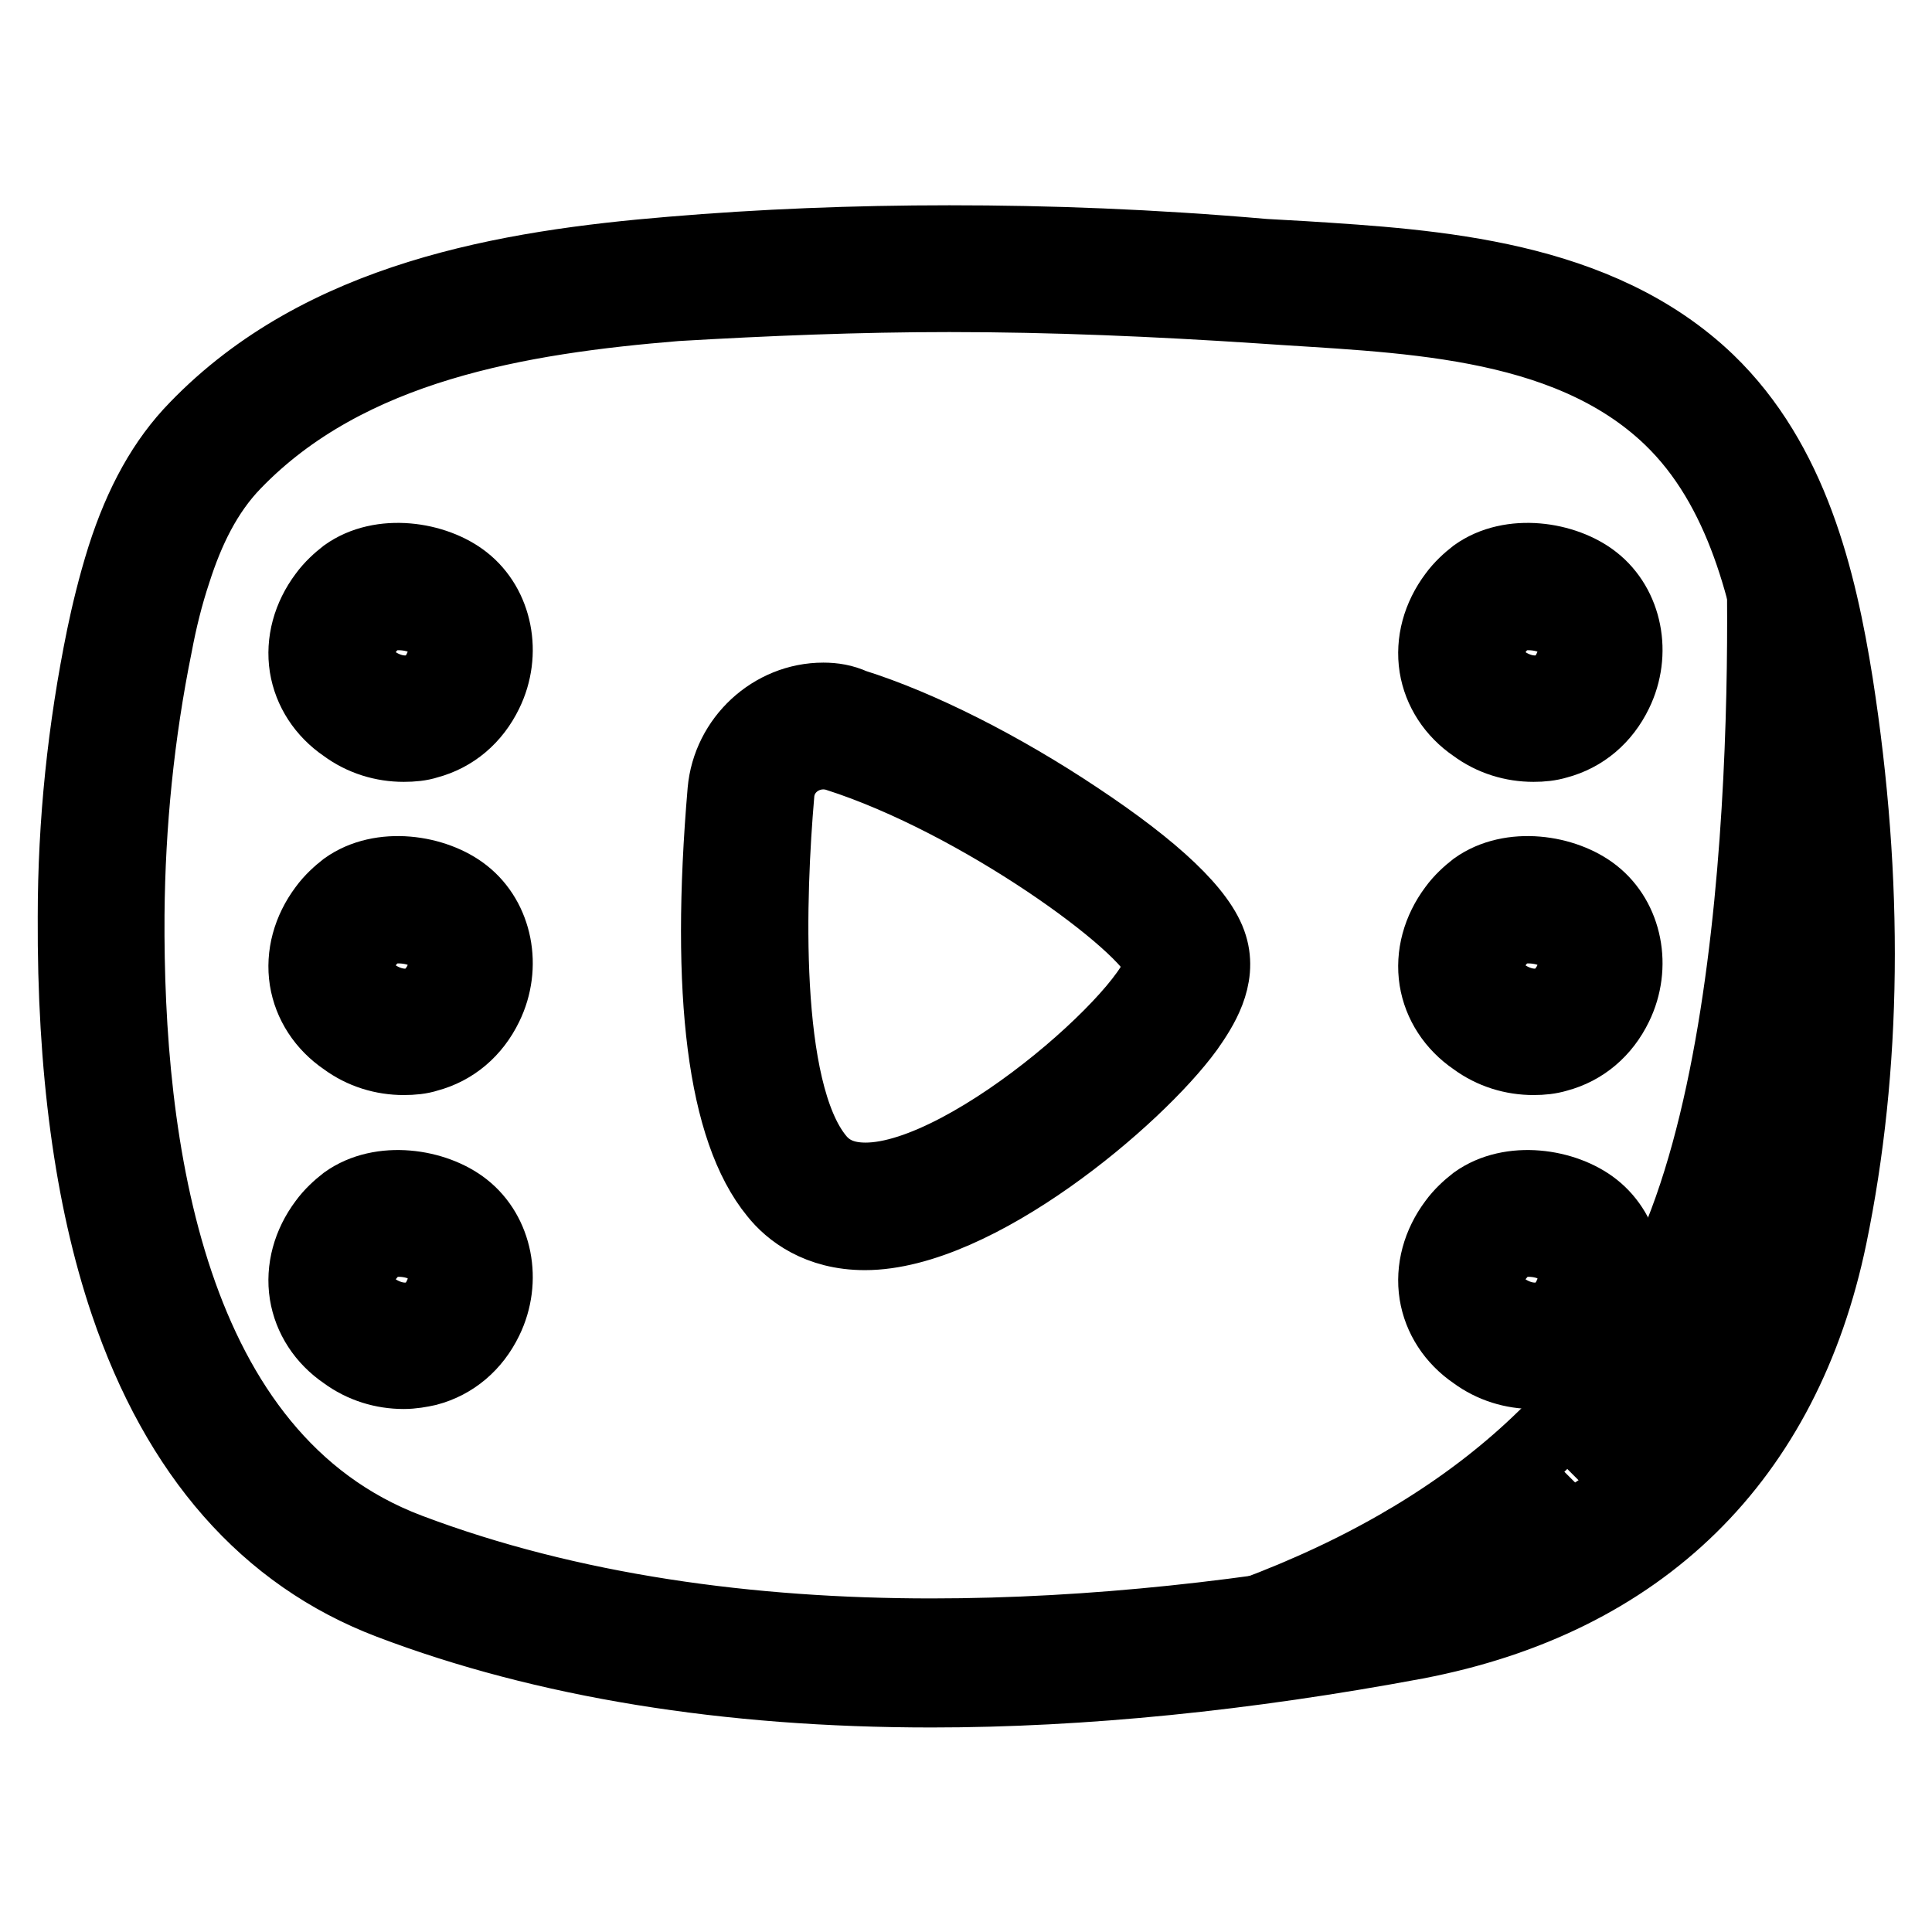
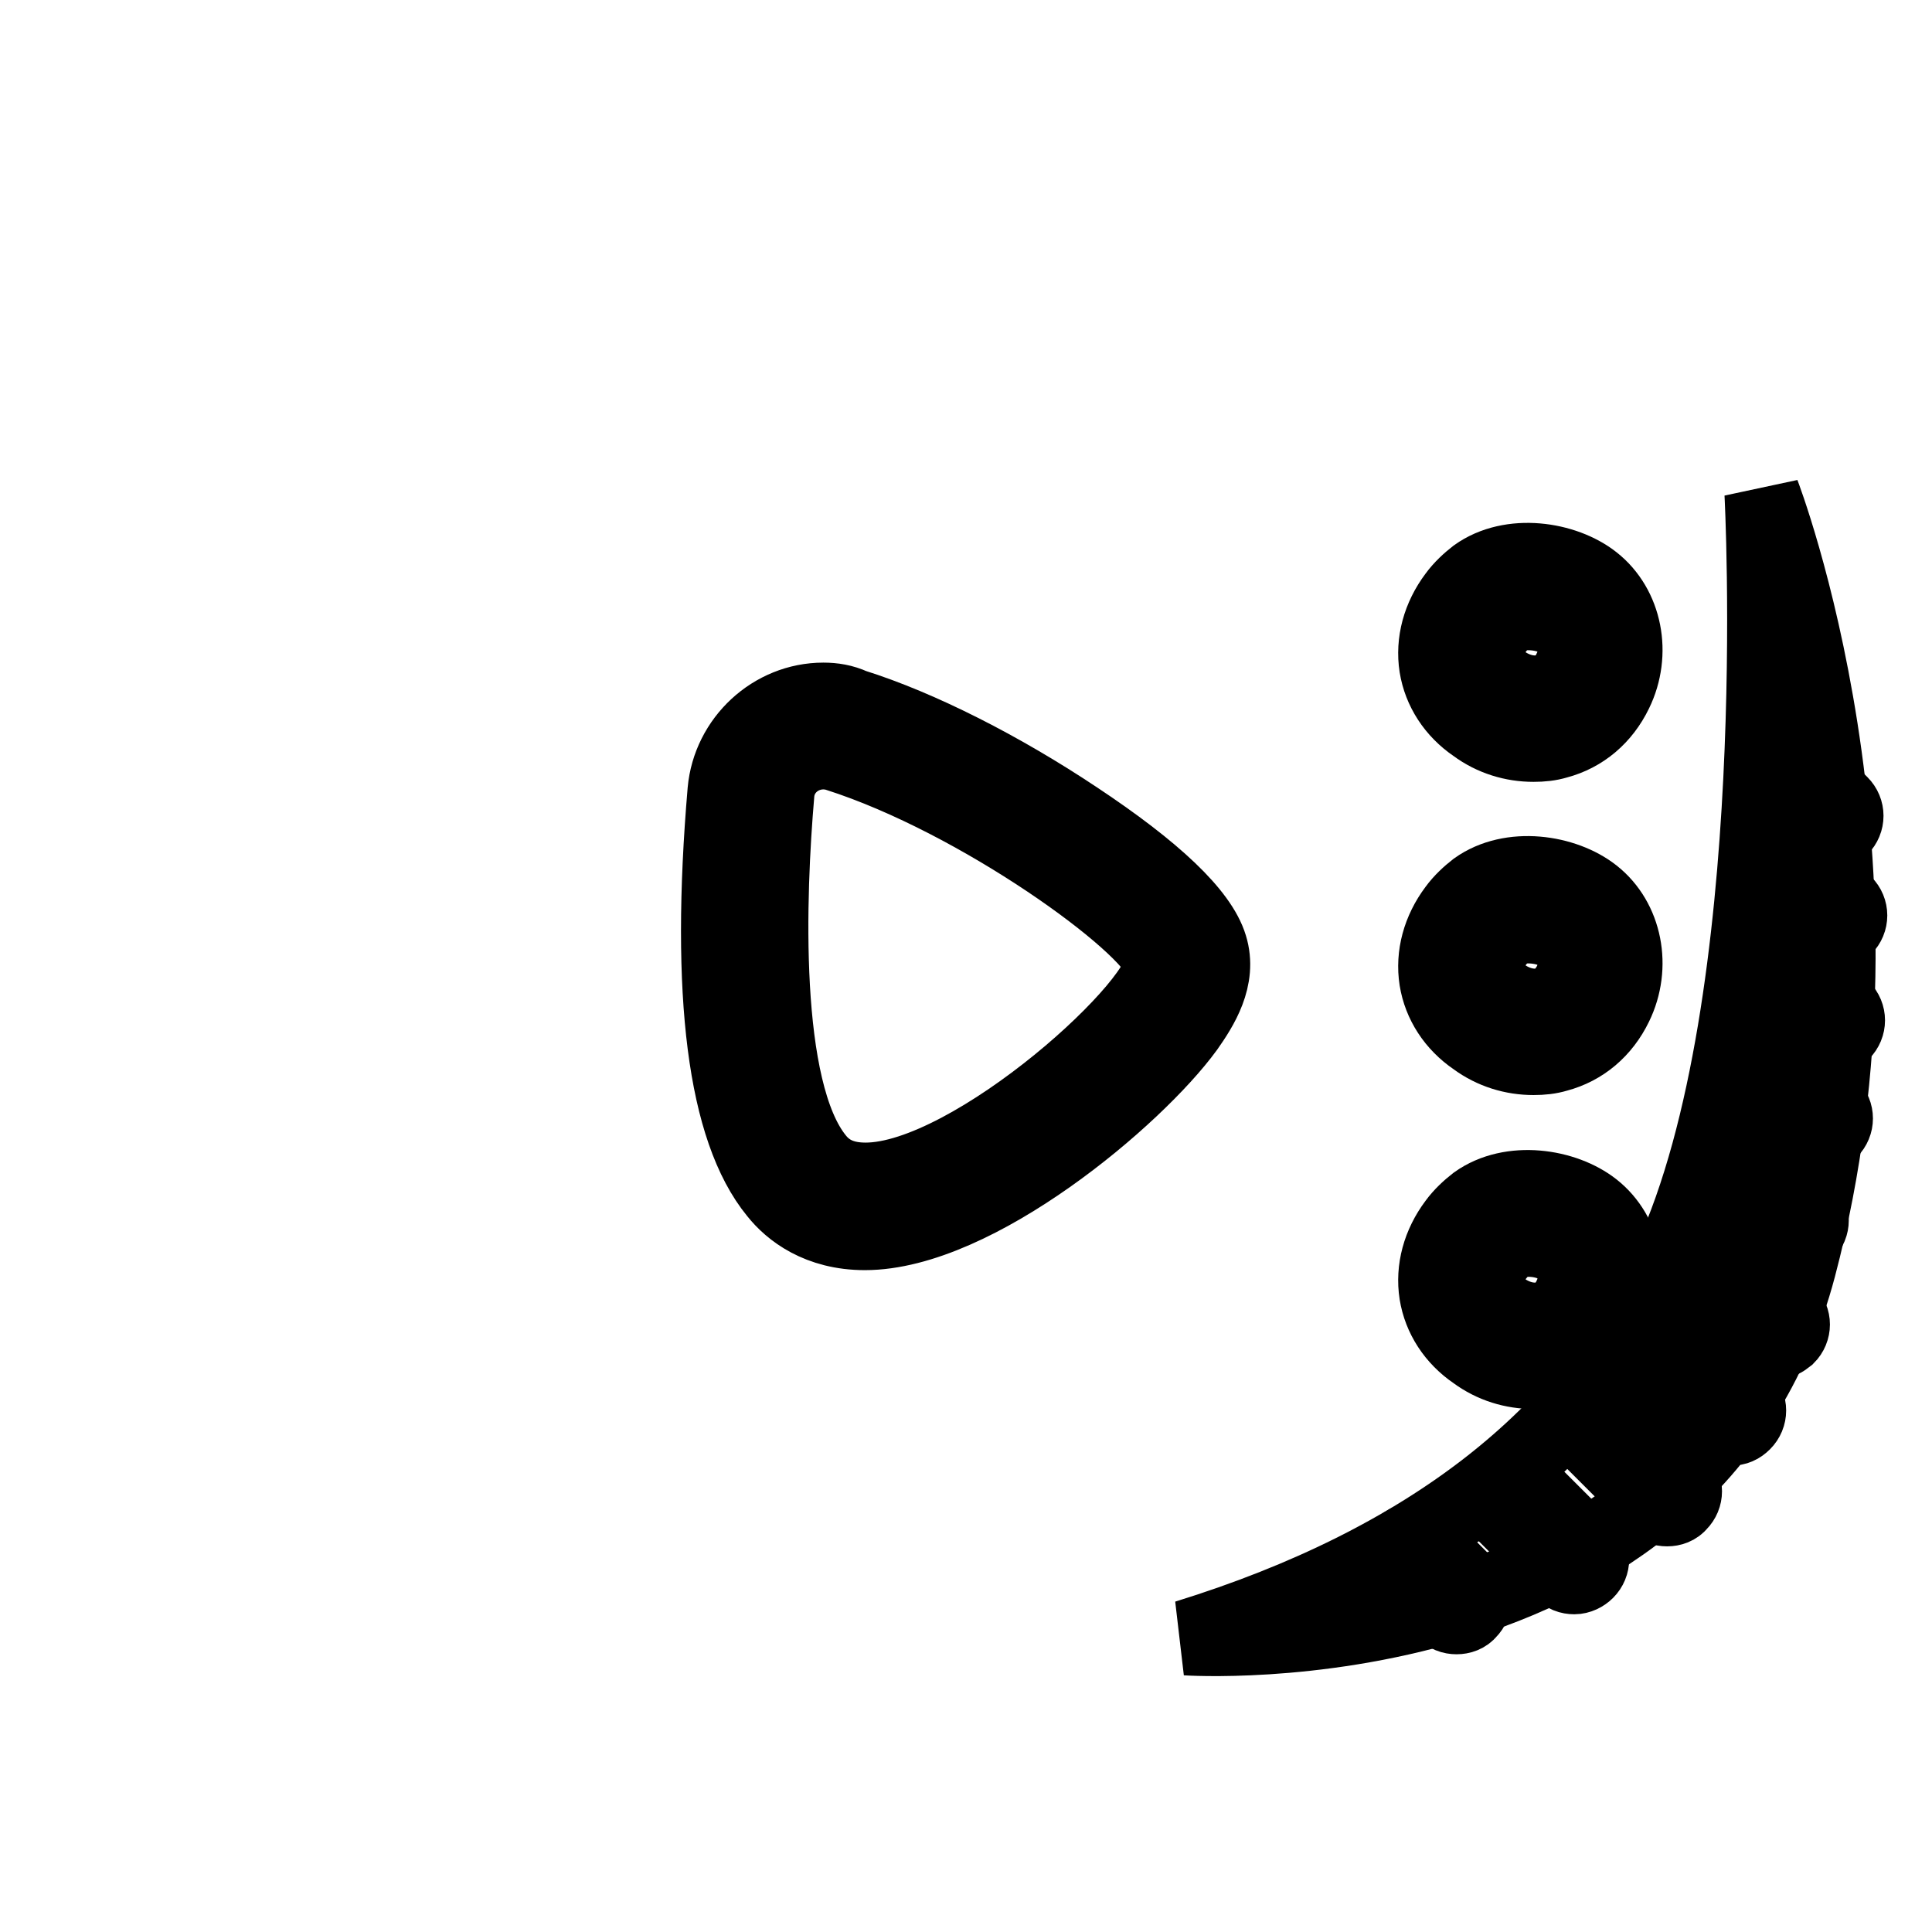
<svg xmlns="http://www.w3.org/2000/svg" version="1.1" x="0px" y="0px" viewBox="0 0 256 256" enable-background="new 0 0 256 256" xml:space="preserve">
  <g>
    <path stroke-width="10" fill-opacity="0" stroke="#000000" d="M233.5,65.4c0,0,3.6,67.4-12.1,101.6c-10.7,23.3-32.2,40.1-64.2,50c0,0,66.9,4.5,81.1-49.1 C252.4,114.4,233.5,65.4,233.5,65.4z" />
    <path stroke-width="10" fill-opacity="0" stroke="#000000" d="M109.1,99.6c0.6,0,1.3,0.1,1.9,0.3c18.8,6,41.3,22.4,42.9,27.4c1.5,4.8-24.9,29.1-39.2,29.1 c-2.7,0-4.9-0.8-6.5-2.8c-7.5-9.2-6.4-35.5-5.3-48.3C103.1,102,105.9,99.6,109.1,99.6 M109.1,92.8c-6.7,0-12.4,5.3-13,12 c-2.3,27,0,44.9,6.8,53.2c1.9,2.4,5.6,5.3,11.7,5.3c14.7,0,35.9-17.9,42.6-27.1c1.9-2.7,4.4-6.6,3.1-10.8 c-1.3-4.3-7.3-10-17.7-16.9c-9.9-6.6-20.7-12.1-29.6-14.9C111.7,93,110.4,92.8,109.1,92.8L109.1,92.8z M242.5,137.5 c-0.6,0-1.2-0.2-1.6-0.7l-8.4-8.4c-0.9-0.9-0.9-2.3,0-3.2c0.9-0.9,2.3-0.9,3.2,0l8.4,8.4c0.9,0.9,0.9,2.3,0,3.2 C243.6,137.3,243.1,137.5,242.5,137.5L242.5,137.5z M240.9,150.5c-0.6,0-1.2-0.2-1.6-0.7l-7.5-7.5c-0.9-0.9-0.9-2.3,0-3.2 c0.9-0.9,2.3-0.9,3.2,0l7.5,7.5c0.9,0.9,0.9,2.3,0,3.2C242,150.3,241.4,150.5,240.9,150.5z M237.7,164c-0.6,0-1.2-0.2-1.6-0.7 l-8.4-8.4c-0.9-0.9-0.9-2.3,0-3.2c0.9-0.9,2.3-0.9,3.2,0l8.4,8.4c0.9,0.9,0.9,2.3,0,3.2C238.9,163.8,238.3,164,237.7,164z  M235.2,177.8c-0.6,0-1.2-0.2-1.6-0.7l-9.5-9.5c-0.9-0.9-0.9-2.3,0-3.2c0.9-0.9,2.3-0.9,3.2,0l9.5,9.5c0.9,0.9,0.9,2.3,0,3.2 C236.3,177.5,235.8,177.8,235.2,177.8z M229.4,189.2c-0.6,0-1.2-0.2-1.6-0.7l-9.1-9.1c-0.9-0.9-0.9-2.3,0-3.2 c0.9-0.9,2.3-0.9,3.2,0l9.1,9.1c0.9,0.9,0.9,2.3,0,3.2C230.5,189,230,189.2,229.4,189.2L229.4,189.2z M220.9,199.9 c-0.6,0-1.2-0.2-1.6-0.7l-9.3-9.3c-0.9-0.9-0.9-2.3,0-3.2c0.9-0.9,2.3-0.9,3.2,0l9.3,9.3c0.9,0.9,0.9,2.3,0,3.2 C222.1,199.7,221.5,199.9,220.9,199.9z M208.6,208.9c-0.6,0-1.2-0.2-1.6-0.7l-8-8c-0.9-0.9-0.9-2.3,0-3.2c0.9-0.9,2.3-0.9,3.2,0 l8,8c0.9,0.9,0.9,2.3,0,3.2C209.8,208.6,209.2,208.9,208.6,208.9z M193,214.2c-0.6,0-1.2-0.2-1.6-0.7l-5.5-5.5 c-0.9-0.9-0.9-2.3,0-3.2c0.9-0.9,2.3-0.9,3.2,0l5.5,5.5c0.9,0.9,0.9,2.3,0,3.2C194.2,214,193.6,214.2,193,214.2z M242.8,123.6 c-0.6,0-1.2-0.2-1.6-0.7l-7.3-7.3c-0.9-0.9-0.9-2.3,0-3.2c0.9-0.9,2.3-0.9,3.2,0l7.3,7.3c0.9,0.9,0.9,2.3,0,3.2 C244,123.3,243.4,123.6,242.8,123.6z M242.3,110.4c-0.6,0-1.2-0.2-1.6-0.7l-6.3-6.3c-0.9-0.9-0.9-2.3,0-3.2c0.9-0.9,2.3-0.9,3.2,0 l6.3,6.3c0.9,0.9,0.9,2.3,0,3.2C243.4,110.2,242.9,110.4,242.3,110.4L242.3,110.4z" />
-     <path stroke-width="10" fill-opacity="0" stroke="#000000" d="M125.8,39c13.7,0,27.3,0.6,41,1.5c18.2,1.3,40.5,1.3,54.6,14.8c9.7,9.3,13,23.4,15,36.1 c3.6,23.1,4.1,47.5-0.7,70.7c-5.6,27-22.5,43.3-49.4,48.4c-19.9,3.8-41.4,6.3-62.9,6.3c-23.9,0-47.9-3.2-69.3-11.3 c-32.2-12.2-37.5-54.1-37.3-84.3c0.1-12,1.3-24,3.7-35.8c0.6-3.2,1.4-6.5,2.5-9.8c1.7-5.3,4.1-10.4,8-14.4 c15.1-15.6,37.9-19.3,58.6-21C101.6,39.5,113.7,39,125.8,39 M125.8,32.2c-12.6,0-25,0.5-36.8,1.5c-21.8,1.8-46.3,5.9-62.9,23.1 c-4.2,4.3-7.3,9.9-9.6,17.1c-1.2,3.8-2.1,7.6-2.7,10.5c-2.5,12.2-3.8,24.6-3.8,37.1c-0.1,20,2.2,37.2,6.9,51.1 c6.8,20.1,18.5,33.4,34.8,39.6c20.5,7.8,44.7,11.7,71.7,11.7c20.1,0,41.7-2.2,64.2-6.4c29.8-5.7,48.7-24.3,54.8-53.7 c4.6-22.3,4.9-46.9,0.8-73.2c-2.2-13.8-5.9-29.3-17-40c-14.5-13.9-36.1-15.2-53.4-16.3c-1.8-0.1-3.6-0.2-5.3-0.3 C152.5,32.7,139,32.2,125.8,32.2z" />
    <path stroke-width="10" fill-opacity="0" stroke="#000000" d="M203.2,98.6c-2.7,0-5.4-0.8-7.7-2.5c-2.8-1.9-4.6-4.7-5.1-7.8c-0.5-3.2,0.4-6.5,2.5-9.3 c0.8-1.1,1.8-2,2.7-2.7c4.6-3.3,11.7-2.2,15.5,0.8c4.2,3.3,5.4,9.5,2.9,14.6c-1.6,3.3-4.3,5.6-7.7,6.5 C205.3,98.5,204.3,98.6,203.2,98.6L203.2,98.6z M199.6,81.9c-0.4,0.3-0.8,0.7-1.3,1.3c-1,1.3-1.4,2.7-1.2,4.1 c0.2,1.3,1,2.4,2.3,3.3c1.7,1.1,3.6,1.5,5.3,1.1c1.5-0.4,2.7-1.4,3.4-2.9c1-1.9,0.9-4.7-1-6.3C205.1,81,201.3,80.7,199.6,81.9 L199.6,81.9z M203.2,140.1c-2.7,0-5.4-0.8-7.7-2.5c-2.8-1.9-4.6-4.7-5.1-7.8c-0.5-3.2,0.4-6.5,2.5-9.3c0.8-1.1,1.8-2,2.7-2.7 c4.6-3.3,11.7-2.2,15.5,0.8c4.2,3.3,5.4,9.5,2.9,14.6c-1.6,3.3-4.3,5.6-7.7,6.5C205.3,140,204.3,140.1,203.2,140.1L203.2,140.1z  M199.6,123.4c-0.4,0.3-0.8,0.7-1.3,1.3c-1,1.3-1.4,2.7-1.2,4.1c0.2,1.3,1,2.4,2.3,3.3c1.7,1.1,3.6,1.5,5.3,1.1 c1.5-0.4,2.6-1.4,3.4-2.9c1-1.9,0.9-4.7-1-6.3C205.1,122.5,201.3,122.2,199.6,123.4L199.6,123.4z M203.2,181.7 c-2.7,0-5.4-0.8-7.7-2.5c-2.8-1.9-4.6-4.7-5.1-7.8c-0.5-3.2,0.4-6.5,2.5-9.3c0.8-1.1,1.8-2,2.7-2.7c4.6-3.3,11.7-2.2,15.5,0.8 c4.2,3.3,5.4,9.5,2.9,14.6c-1.6,3.3-4.3,5.6-7.7,6.5C205.3,181.5,204.3,181.7,203.2,181.7L203.2,181.7z M199.6,165 c-0.4,0.3-0.8,0.7-1.3,1.3c-1,1.3-1.4,2.7-1.2,4.1c0.2,1.3,1,2.4,2.3,3.3c1.7,1.1,3.6,1.5,5.3,1.1c1.5-0.4,2.7-1.4,3.4-2.9 c1-1.9,0.9-4.7-1-6.3C205.1,164,201.3,163.7,199.6,165L199.6,165z" />
-     <path stroke-width="10" fill-opacity="0" stroke="#000000" d="M53.5,98.6c-2.7,0-5.4-0.8-7.7-2.5c-2.8-1.9-4.6-4.7-5.1-7.8c-0.5-3.2,0.4-6.5,2.5-9.3 c0.8-1.1,1.8-2,2.7-2.7c4.6-3.3,11.7-2.2,15.5,0.8c4.2,3.3,5.4,9.5,2.9,14.6c-1.6,3.3-4.3,5.6-7.7,6.5 C55.7,98.5,54.6,98.6,53.5,98.6L53.5,98.6z M49.9,81.9c-0.4,0.3-0.8,0.7-1.3,1.3c-1,1.3-1.4,2.7-1.2,4.1c0.2,1.3,1,2.4,2.3,3.3 c1.7,1.1,3.6,1.5,5.3,1.1c1.5-0.4,2.7-1.4,3.4-2.9c1-1.9,0.9-4.7-1-6.3C55.4,81,51.6,80.7,49.9,81.9z M53.5,140.1 c-2.7,0-5.4-0.8-7.7-2.5c-2.8-1.9-4.6-4.7-5.1-7.8c-0.5-3.2,0.4-6.5,2.5-9.3c0.8-1.1,1.8-2,2.7-2.7c4.6-3.3,11.7-2.2,15.5,0.8 c4.2,3.3,5.4,9.5,2.9,14.6c-1.6,3.3-4.3,5.6-7.7,6.5C55.7,140,54.6,140.1,53.5,140.1z M49.9,123.4c-0.4,0.3-0.8,0.7-1.3,1.3 c-1,1.3-1.4,2.7-1.2,4.1c0.2,1.3,1,2.4,2.3,3.3c1.7,1.1,3.6,1.5,5.3,1.1c1.5-0.4,2.6-1.4,3.4-2.9c1-1.9,0.9-4.7-1-6.3 C55.4,122.5,51.6,122.2,49.9,123.4L49.9,123.4z M53.5,181.7c-2.7,0-5.4-0.8-7.7-2.5c-2.8-1.9-4.6-4.7-5.1-7.8 c-0.5-3.2,0.4-6.5,2.5-9.3c0.8-1.1,1.8-2,2.7-2.7c4.6-3.3,11.7-2.2,15.5,0.8c4.2,3.3,5.4,9.5,2.9,14.6c-1.6,3.3-4.3,5.6-7.7,6.5 C55.7,181.5,54.6,181.7,53.5,181.7L53.5,181.7z M49.9,165c-0.4,0.3-0.8,0.7-1.3,1.3c-1,1.3-1.4,2.7-1.2,4.1c0.2,1.3,1,2.4,2.3,3.3 c1.7,1.1,3.6,1.5,5.3,1.1c1.5-0.4,2.7-1.4,3.4-2.9c1-1.9,0.9-4.7-1-6.3C55.4,164,51.6,163.7,49.9,165z" />
  </g>
</svg>